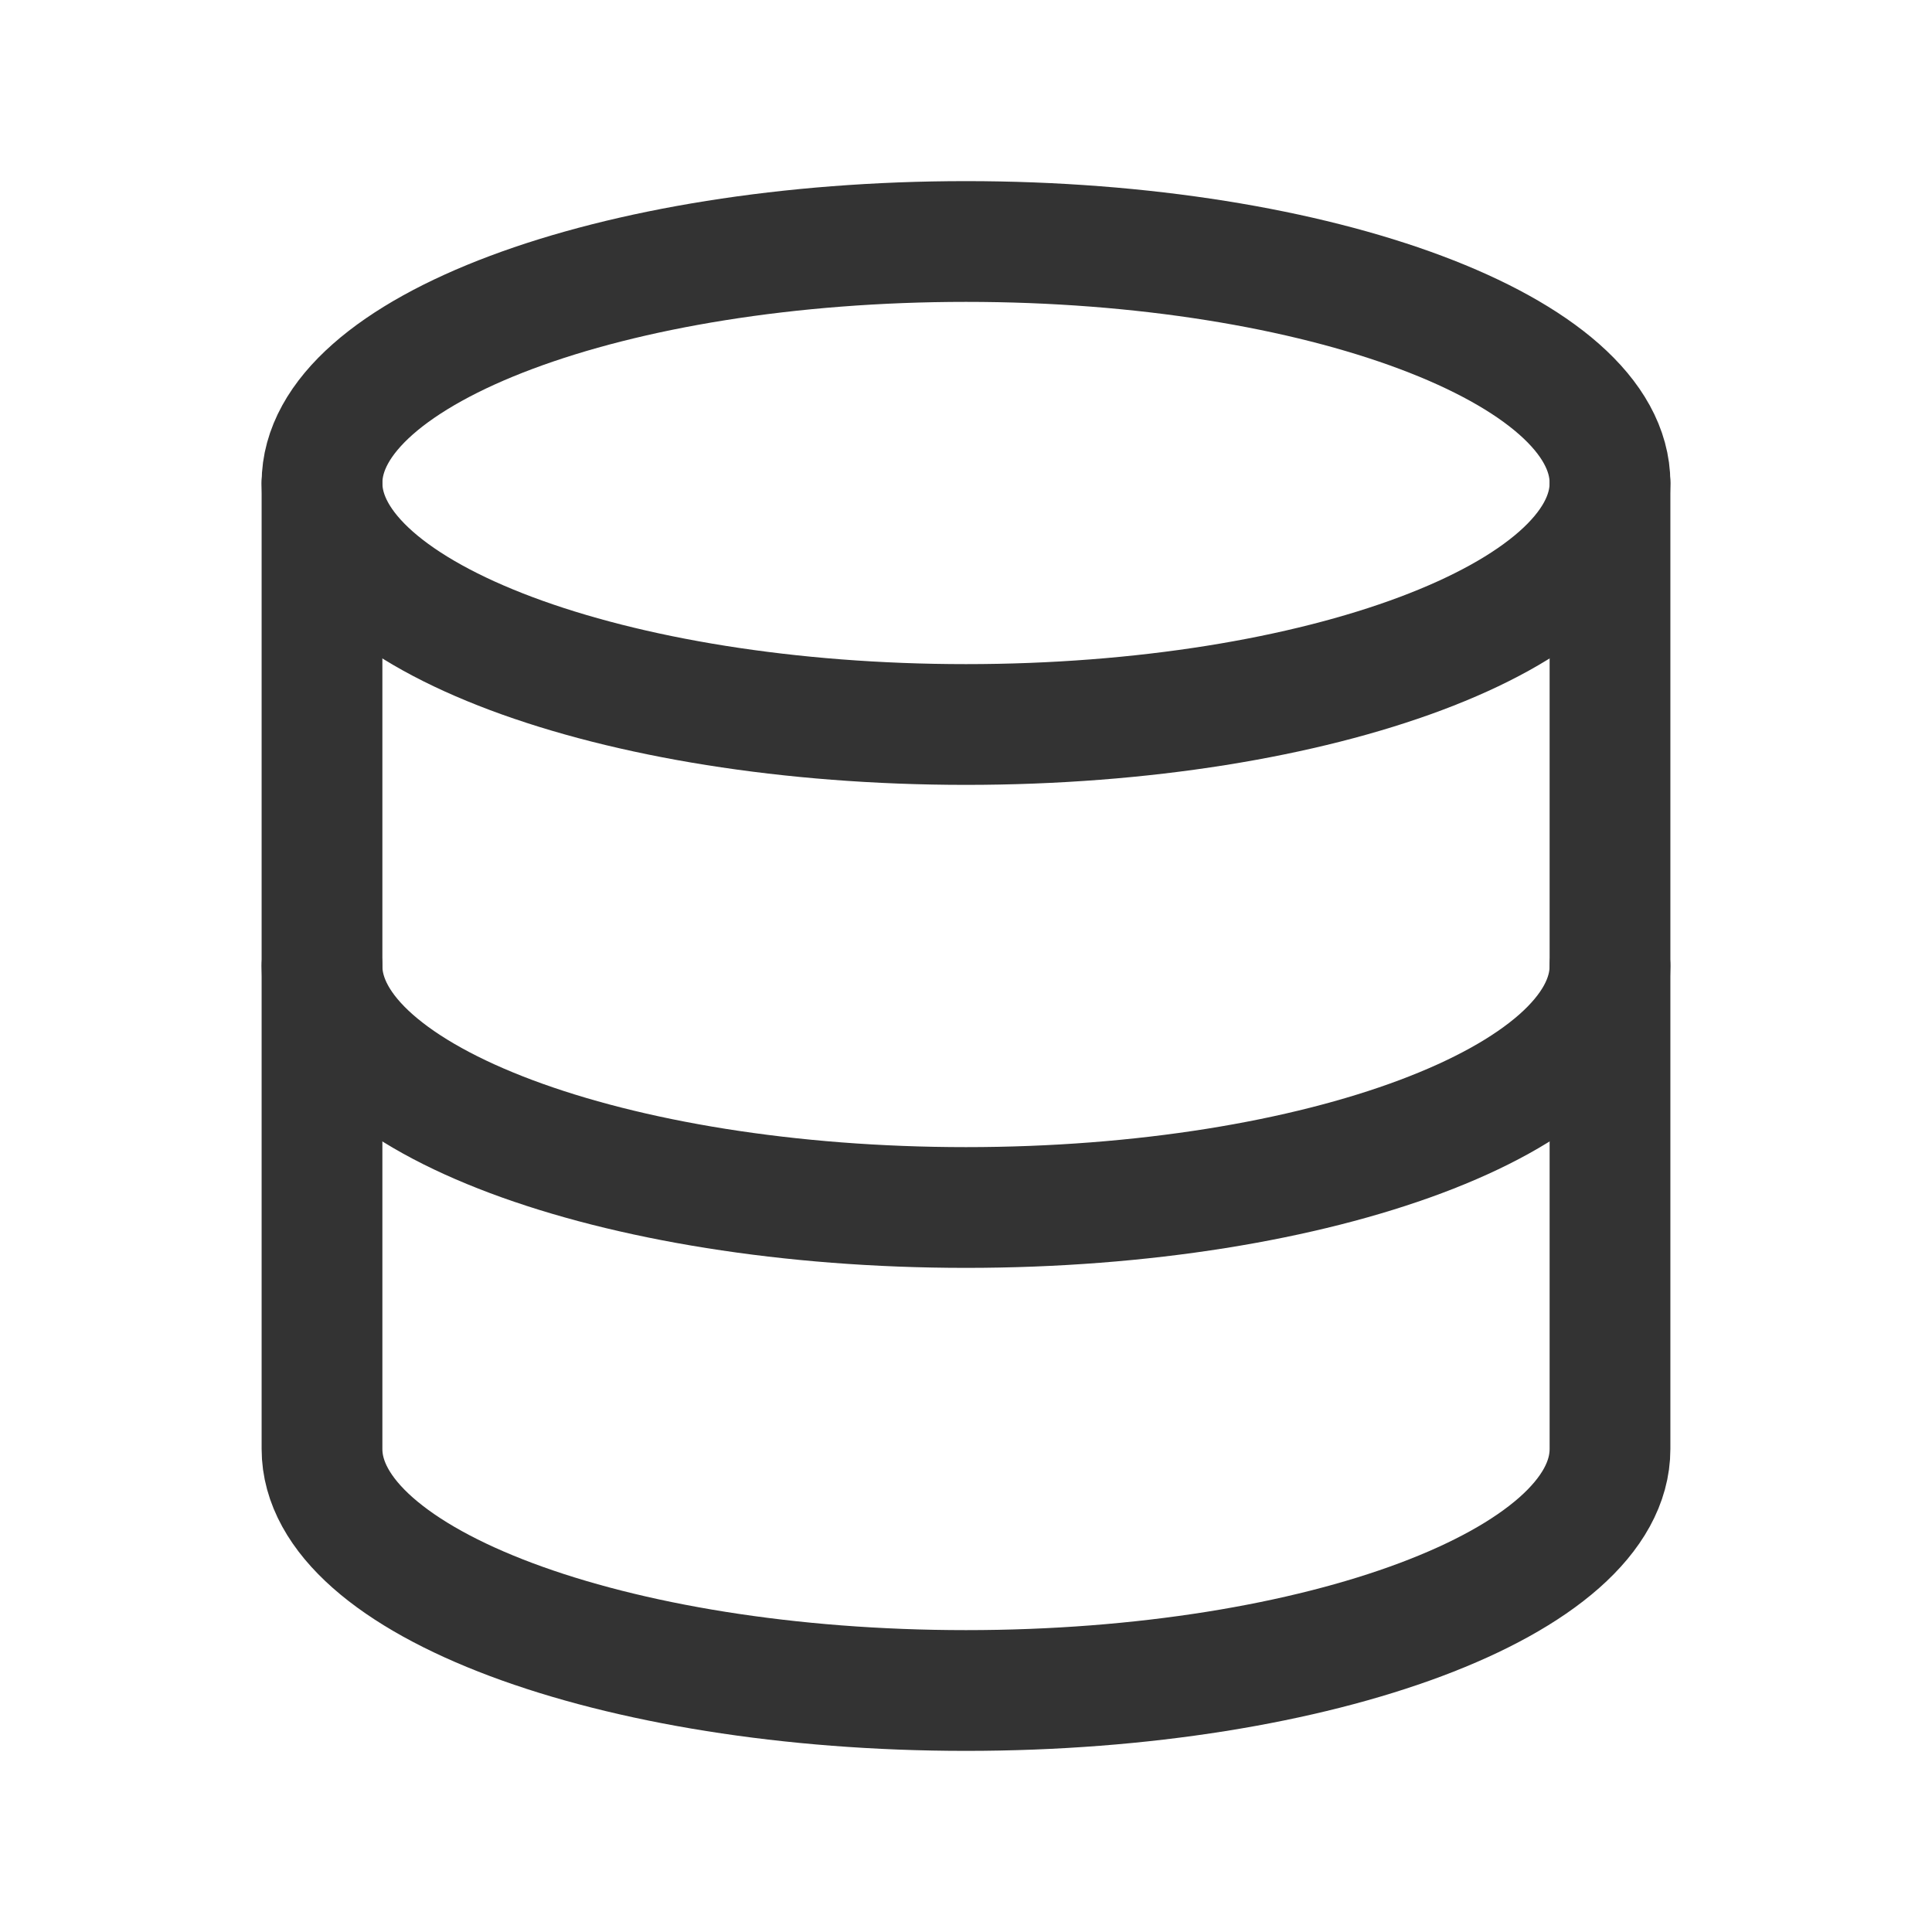
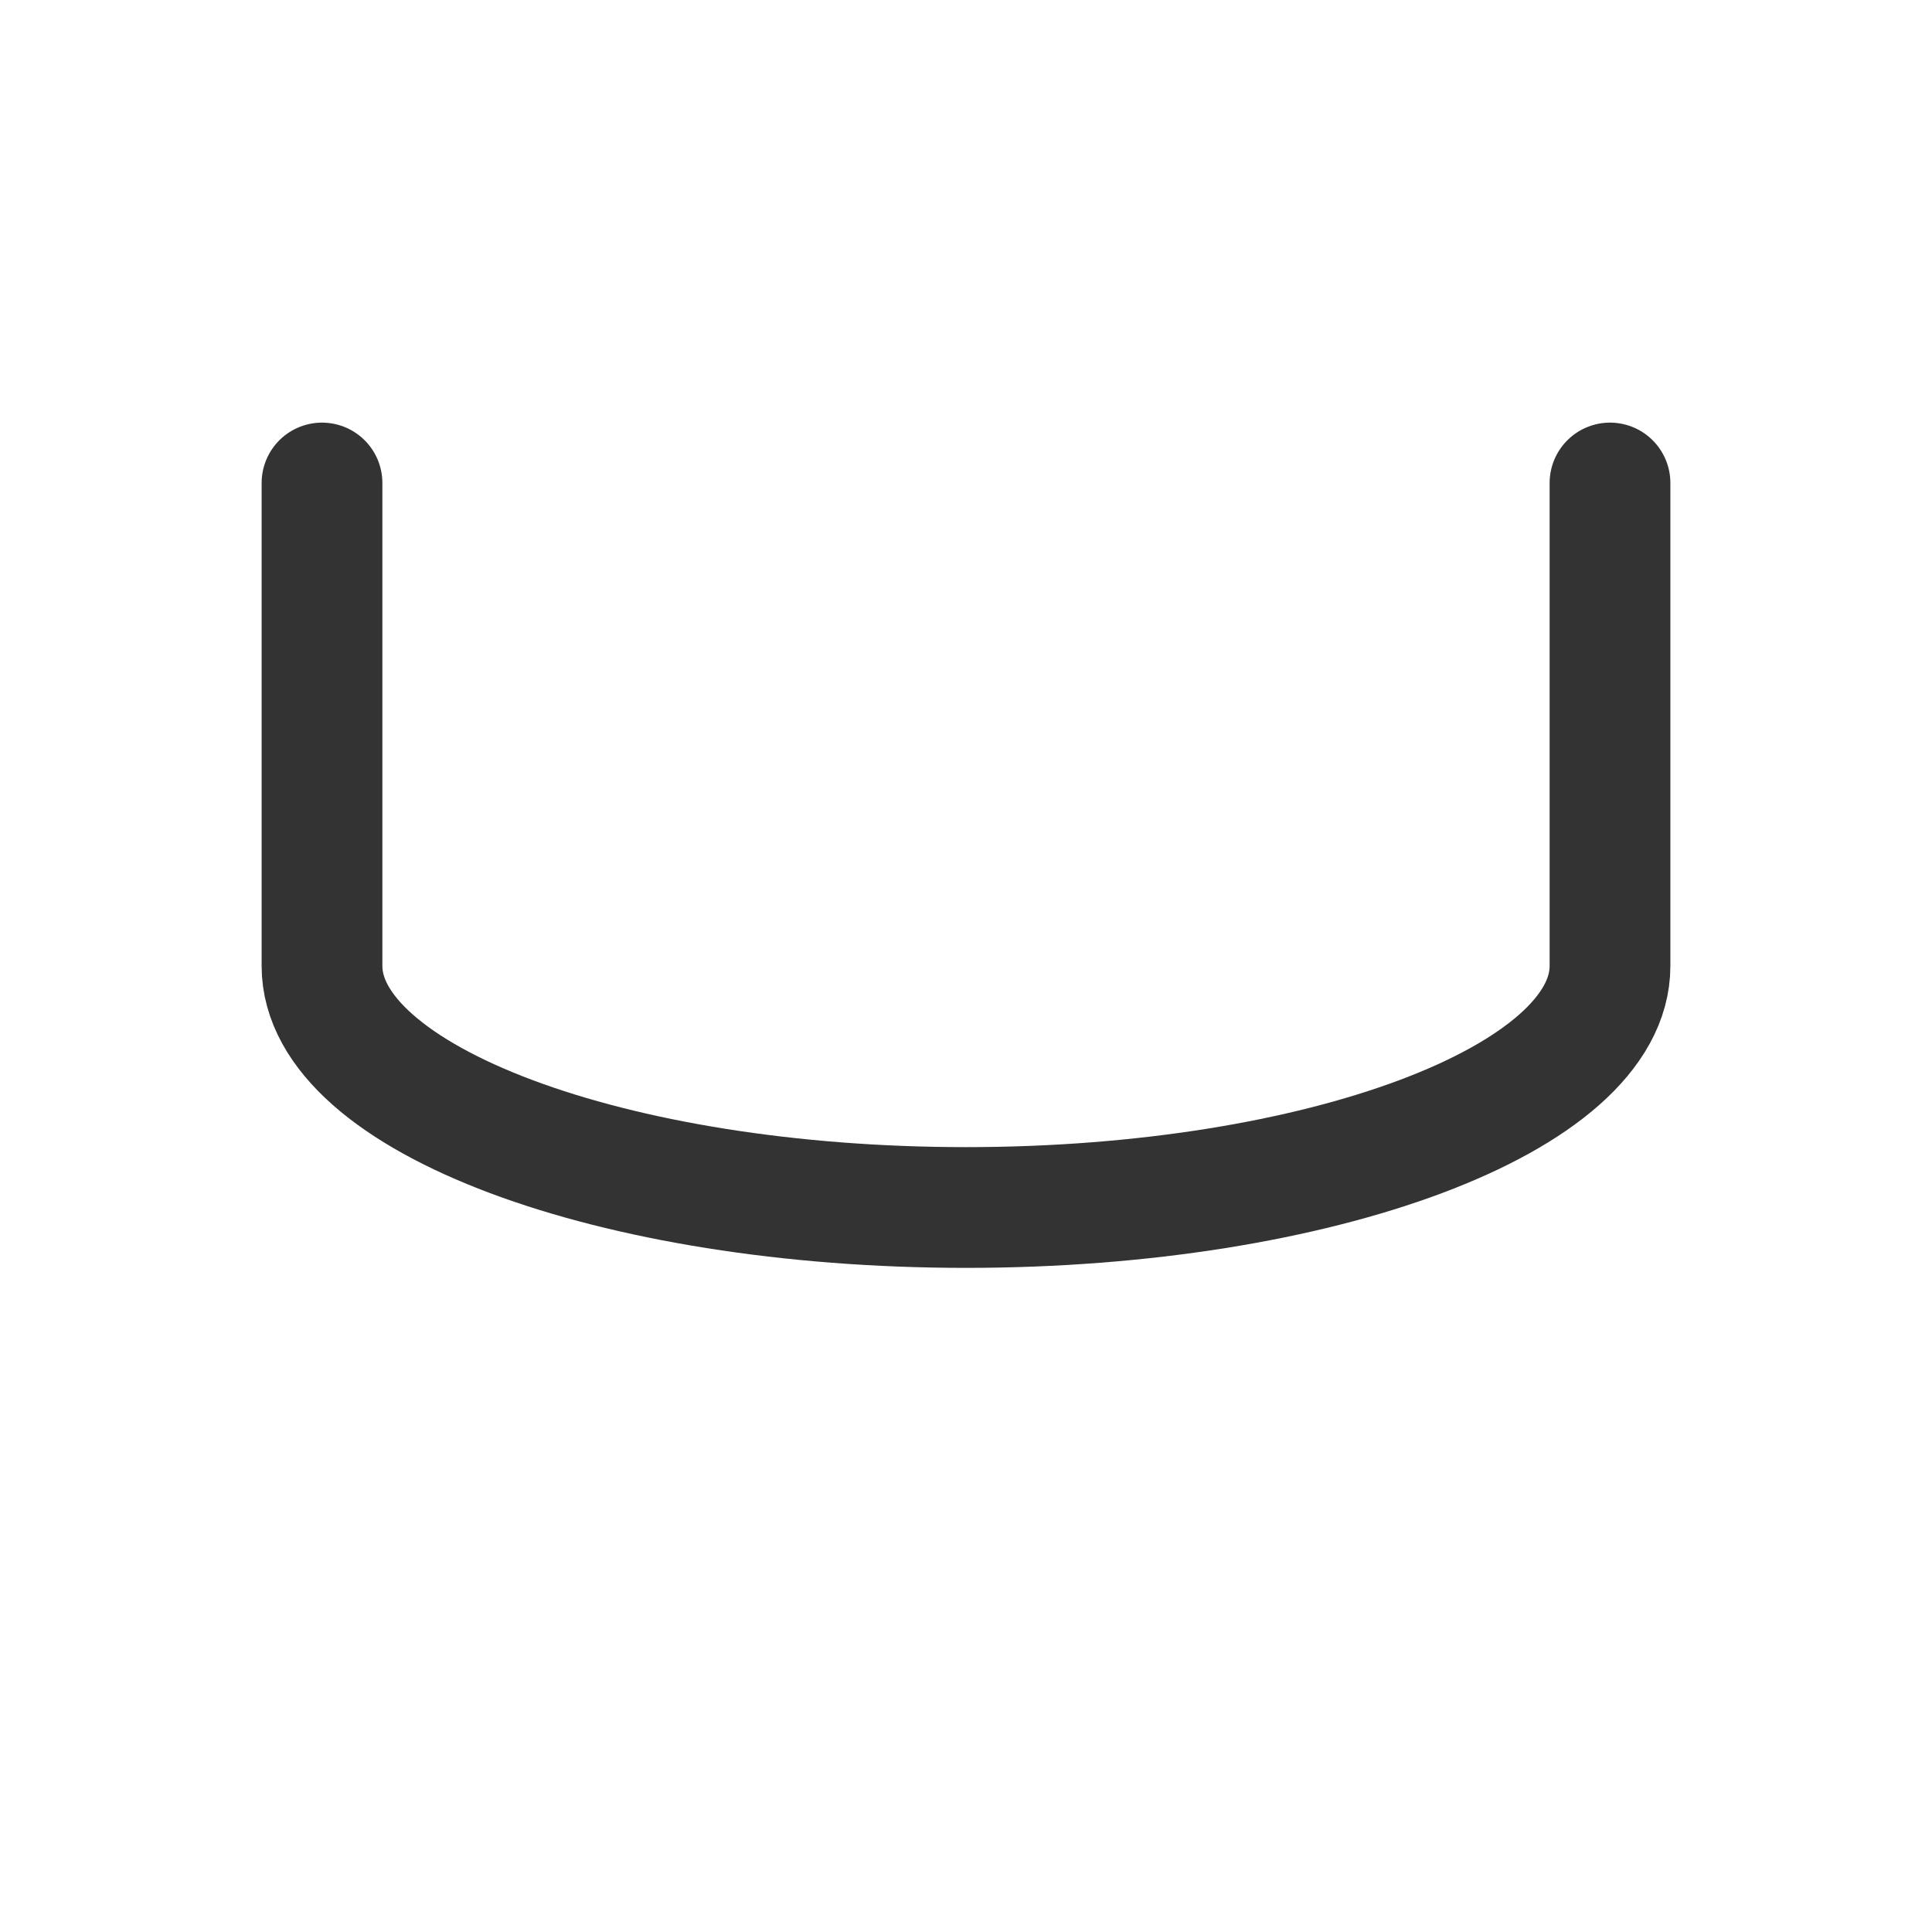
<svg xmlns="http://www.w3.org/2000/svg" id="Layer_1" version="1.1" viewBox="0 0 48 48">
  <defs>
    <style>
      .st0 {
        fill: none;
        stroke: #333;
        stroke-linecap: round;
        stroke-linejoin: round;
        stroke-width: 3px;
      }
    </style>
  </defs>
-   <path class="st0" d="M8,12c0,3.3,7.2,6,16,6s16-2.7,16-6-7.2-6-16-6-16,2.7-16,6" />
  <path class="st0" d="M8,12v12c0,3.3,7.2,6,16,6s16-2.7,16-6v-12" />
-   <path class="st0" d="M8,24v12c0,3.3,7.2,6,16,6s16-2.7,16-6v-12" />
</svg>